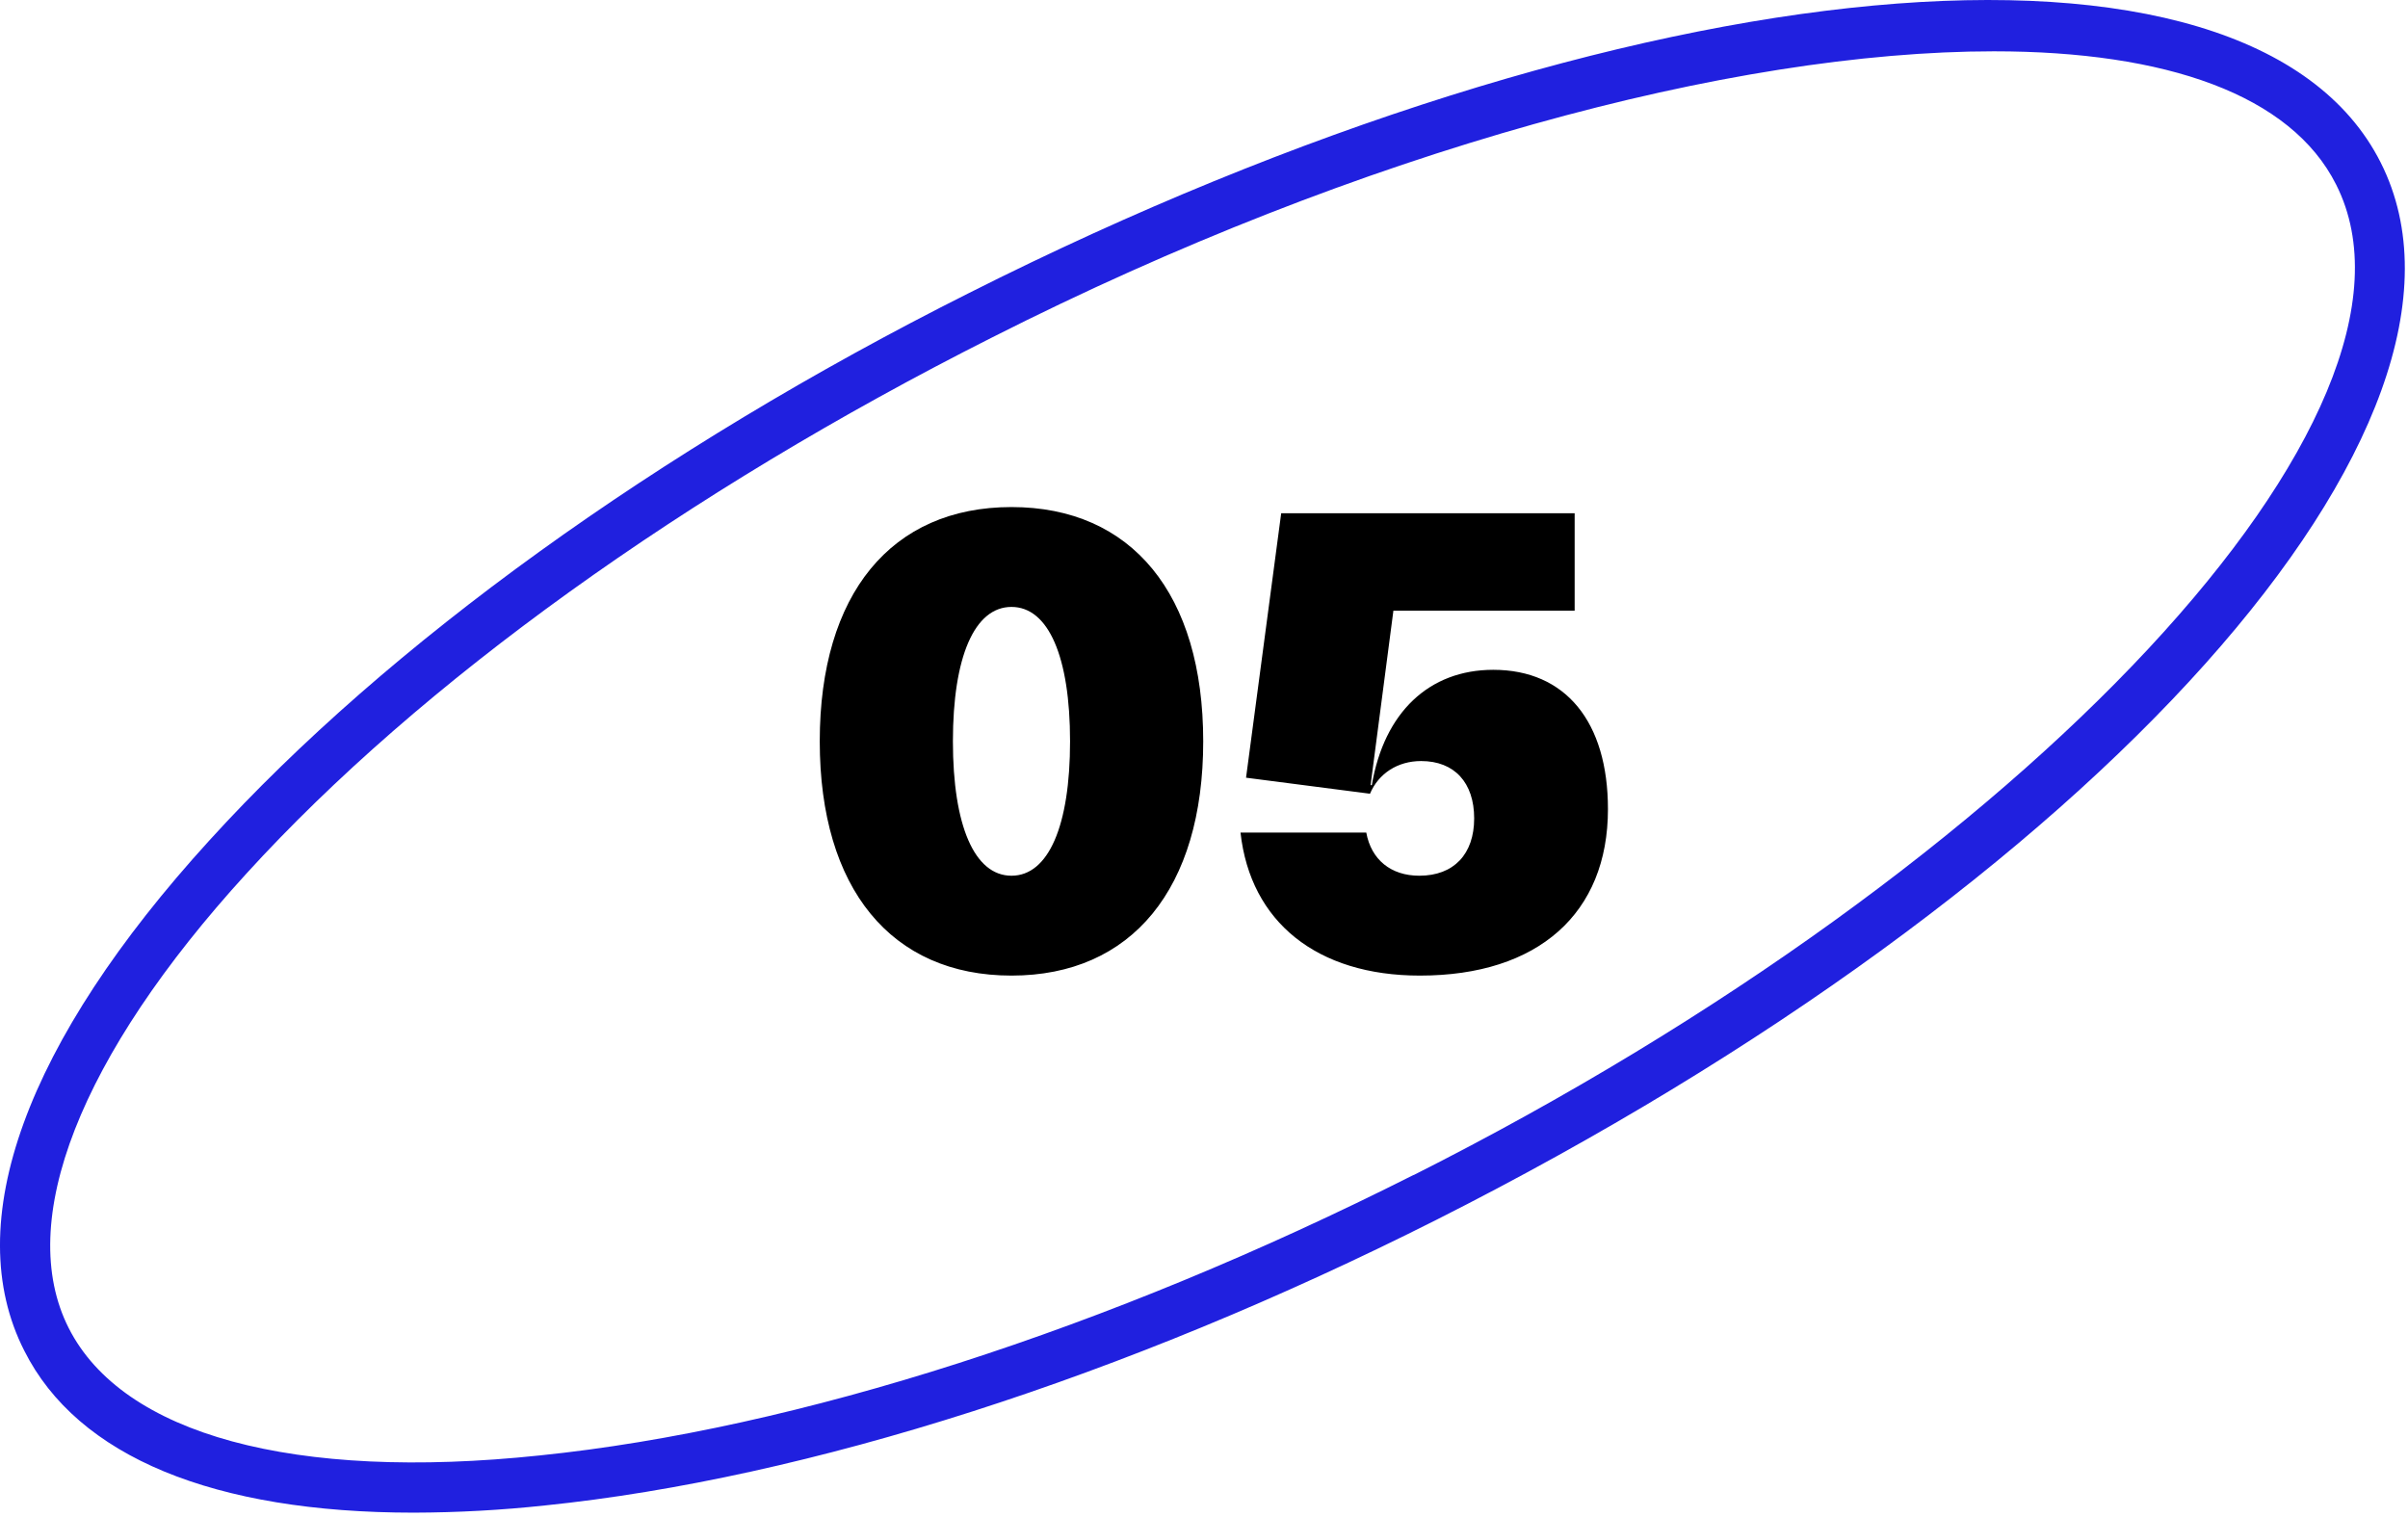
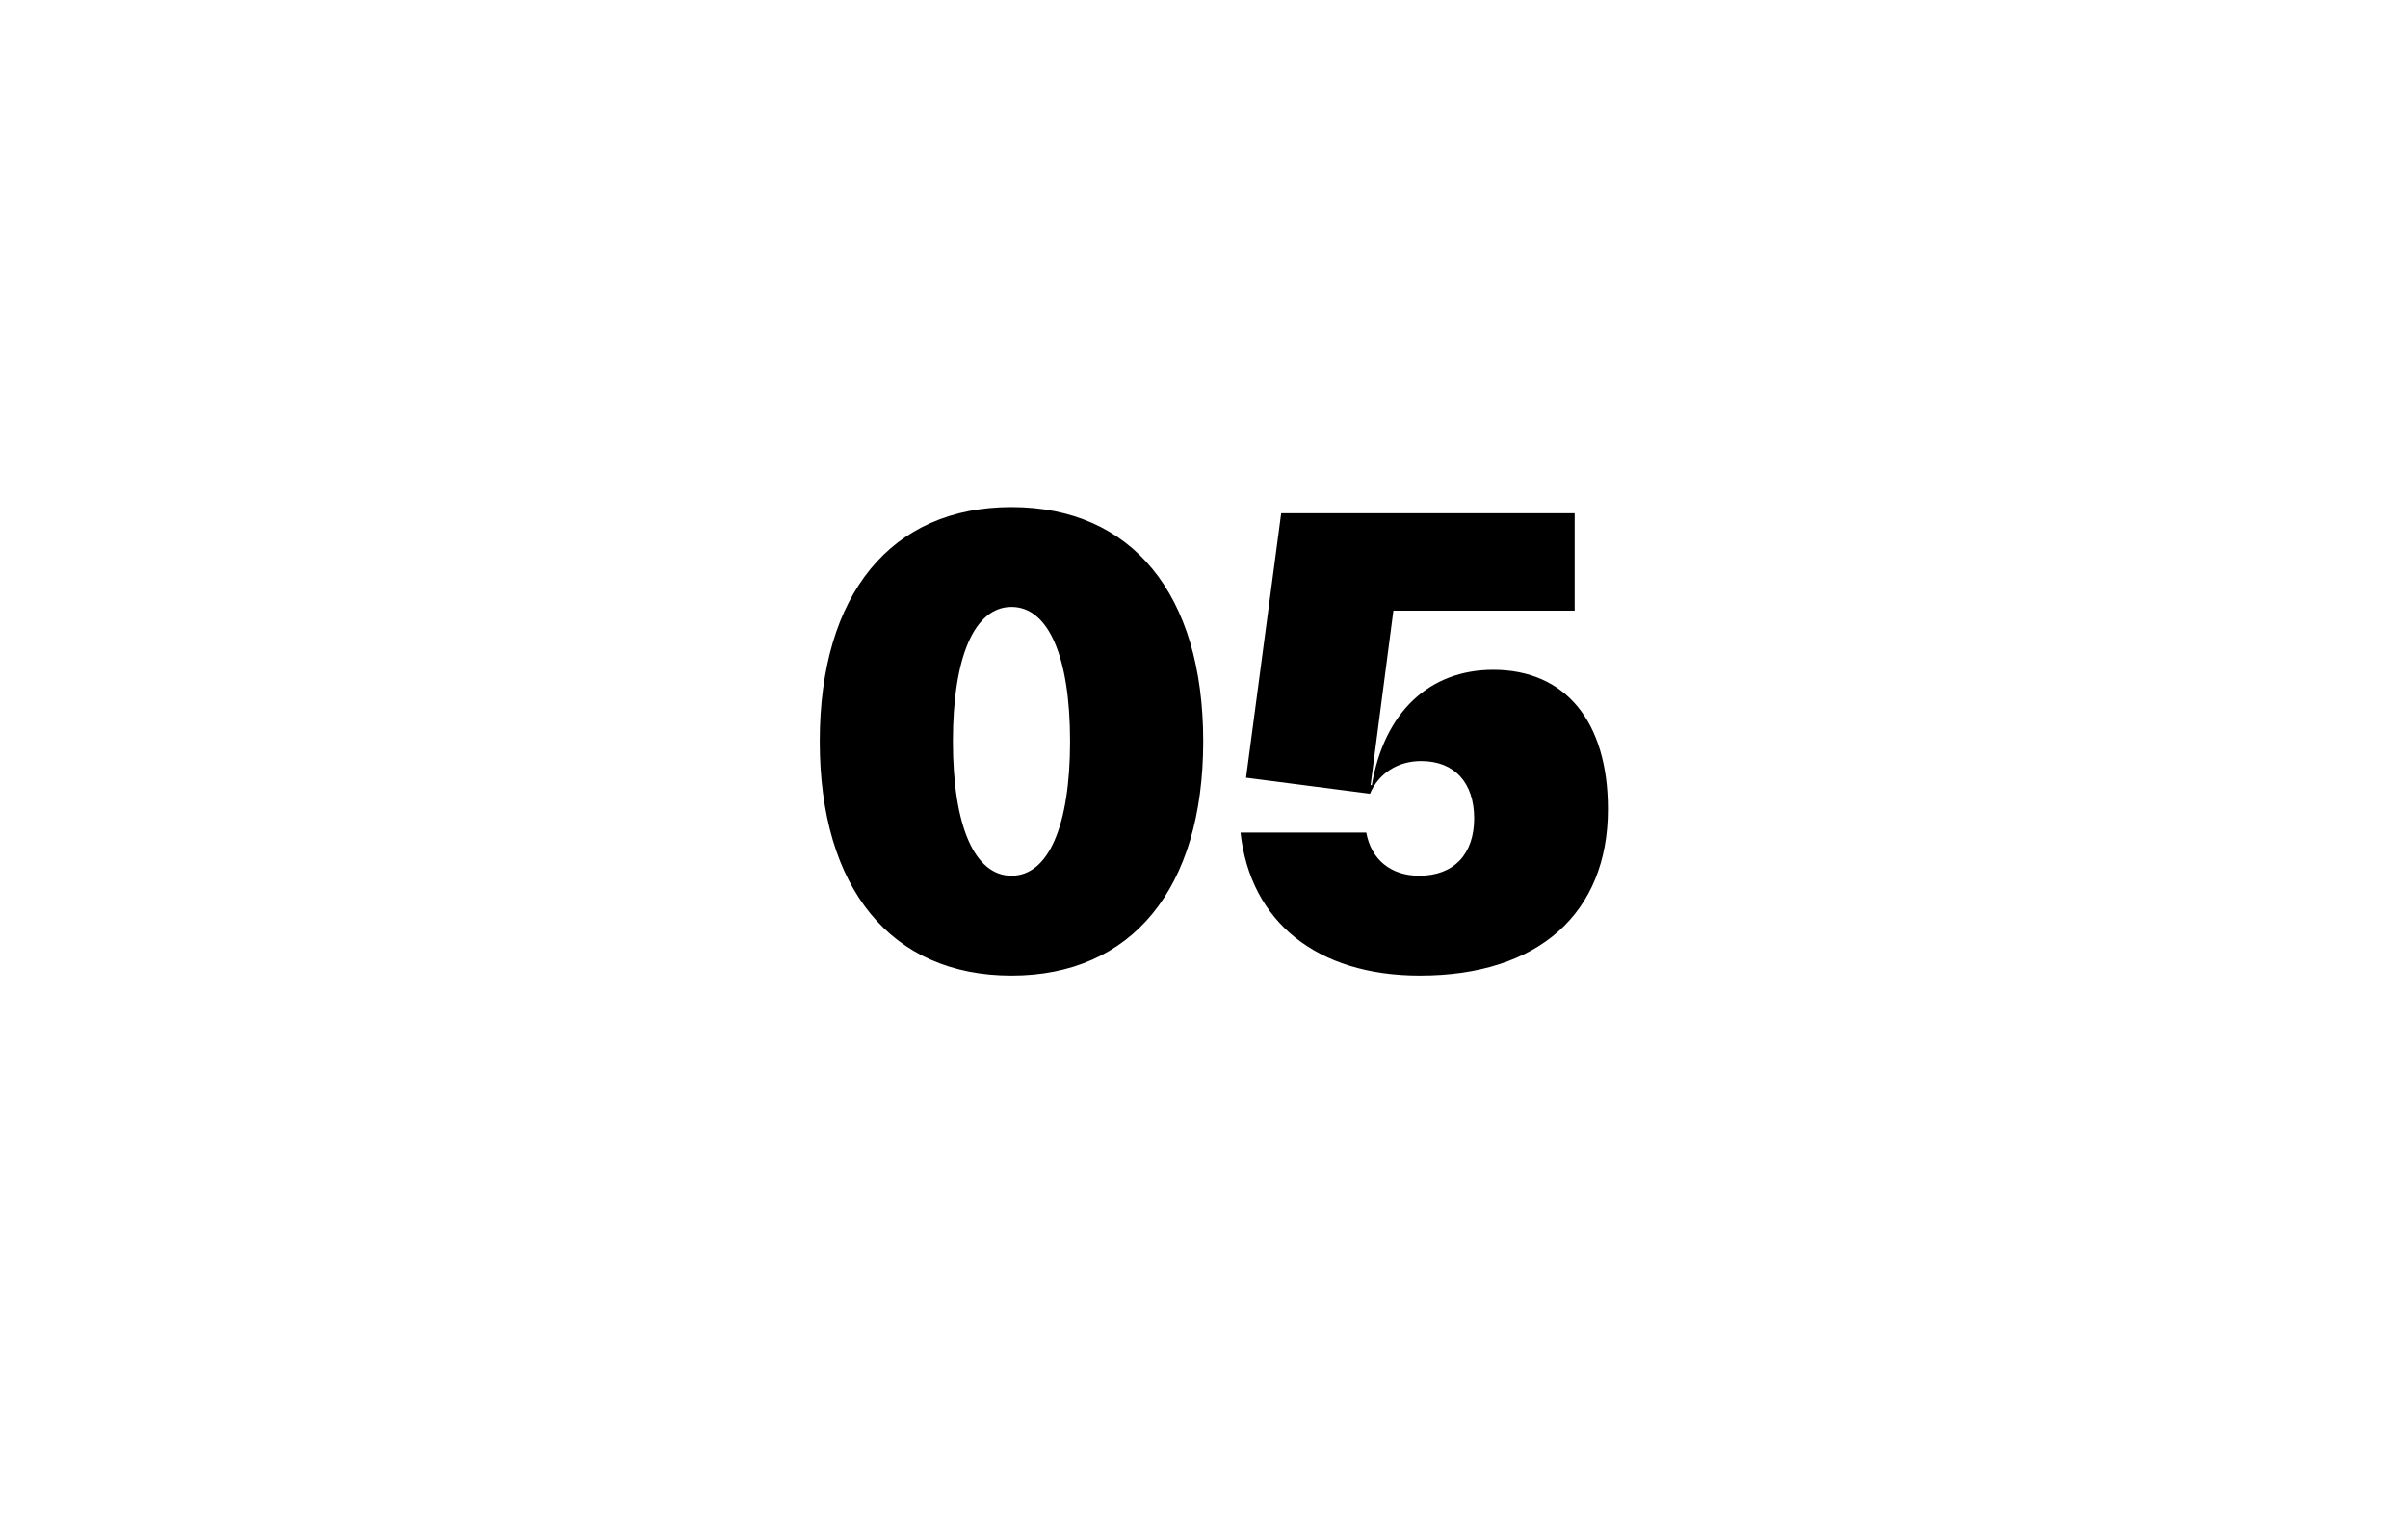
<svg xmlns="http://www.w3.org/2000/svg" width="154" height="97" viewBox="0 0 154 97" fill="none">
-   <path d="M61.967 18.742C42.047 28.742 24.797 41.202 13.397 53.742C1.647 66.632 -2.603 78.232 1.557 86.392C4.967 93.172 13.687 96.742 26.467 96.742C29.267 96.734 32.064 96.581 34.847 96.282C51.687 94.552 71.927 88.062 91.847 78.022C134.097 56.712 160.627 27.022 152.257 10.402C143.887 -6.218 104.217 -2.548 61.967 18.742ZM90.407 75.142C70.827 85.022 50.987 91.392 34.527 93.082C18.777 94.742 7.847 91.742 4.397 84.942C0.947 78.142 5.107 67.542 15.757 55.872C26.897 43.642 43.847 31.472 63.407 21.602C87.097 9.602 110.807 3.282 127.517 3.282C138.517 3.282 146.517 6.052 149.407 11.812C156.727 26.332 129.707 55.342 90.407 75.152V75.142Z" fill="#2020DF" />
  <path d="M64.688 62.394C56.999 62.394 52.426 56.835 52.426 47.411C52.426 37.988 56.999 32.429 64.688 32.429C72.376 32.429 76.95 37.988 76.95 47.411C76.95 56.835 72.376 62.394 64.688 62.394ZM64.688 56.007C67.054 56.007 68.434 52.813 68.434 47.411C68.434 42.01 67.054 38.816 64.688 38.816C62.322 38.816 60.942 42.01 60.942 47.411C60.942 52.813 62.322 56.007 64.688 56.007ZM90.808 62.394C84.224 62.394 79.966 58.964 79.335 53.247H87.378C87.694 54.982 88.955 56.007 90.769 56.007C92.977 56.007 94.278 54.627 94.278 52.34C94.278 50.053 93.016 48.673 90.887 48.673C89.389 48.673 88.167 49.462 87.615 50.763L79.689 49.738L81.937 32.823H100.705V39.053H89.113L87.654 50.211H87.733C88.522 45.558 91.4 42.838 95.5 42.838C100.114 42.838 102.834 46.15 102.834 51.749C102.834 58.412 98.379 62.394 90.808 62.394Z" fill="black" />
</svg>